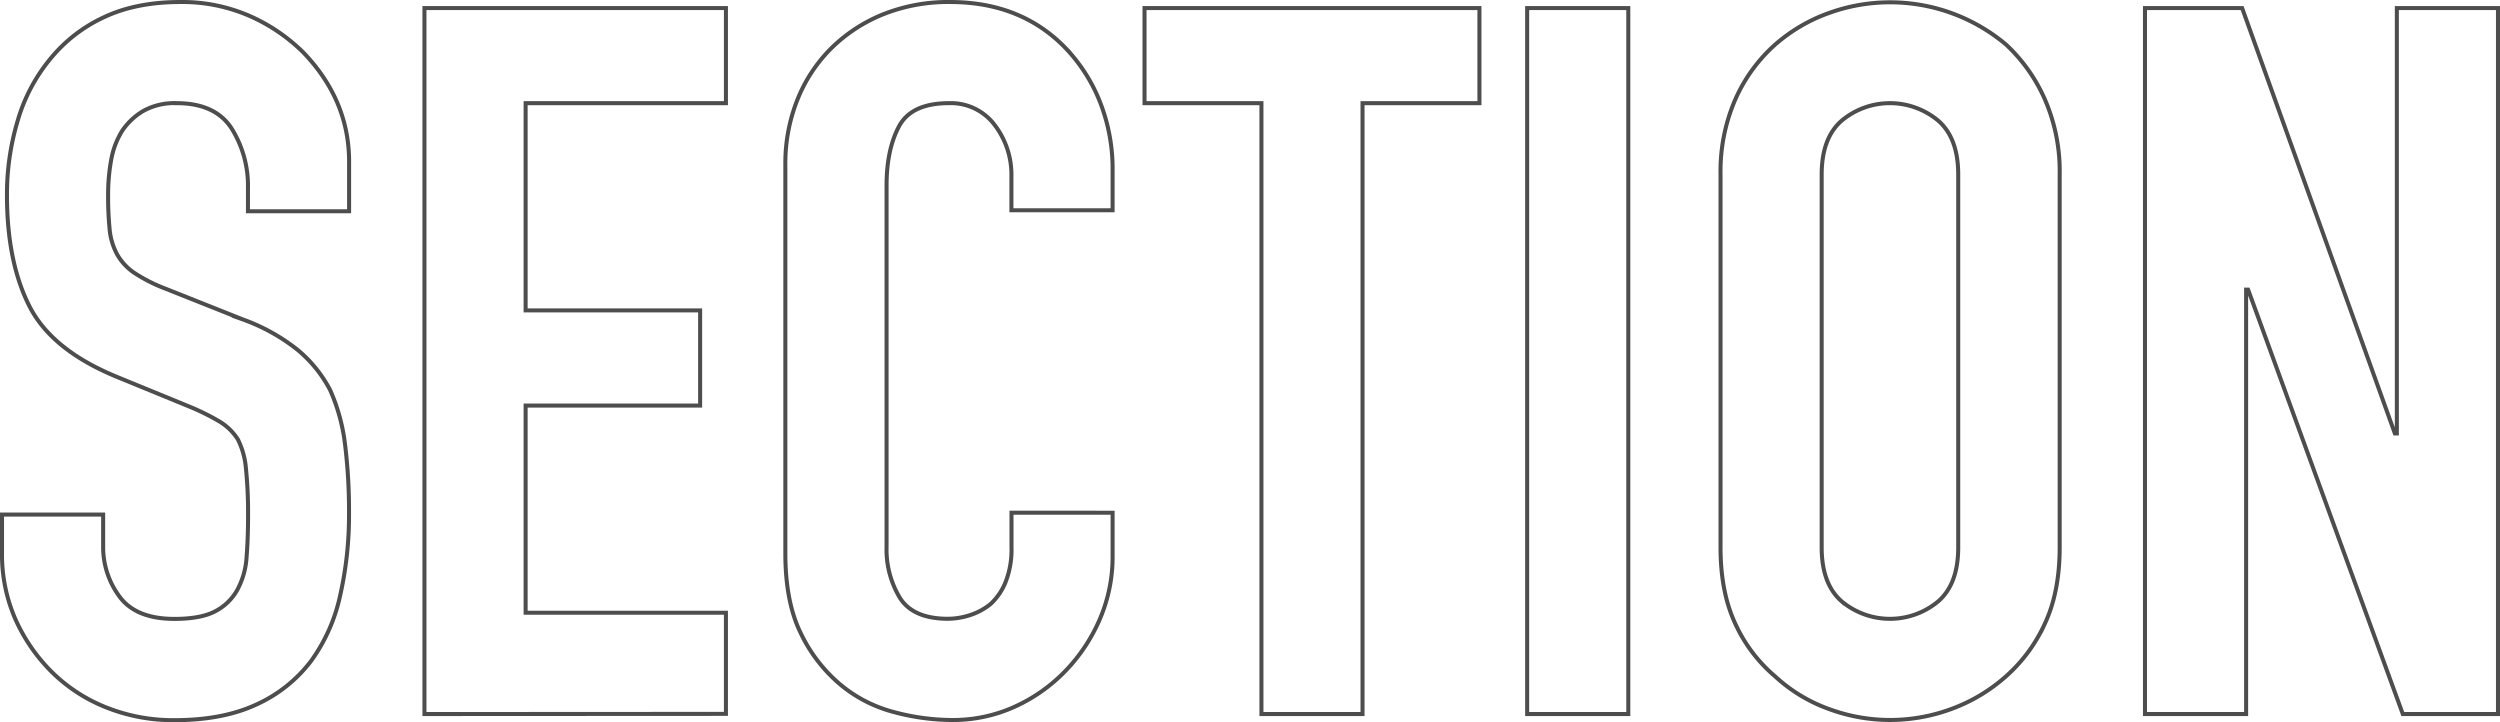
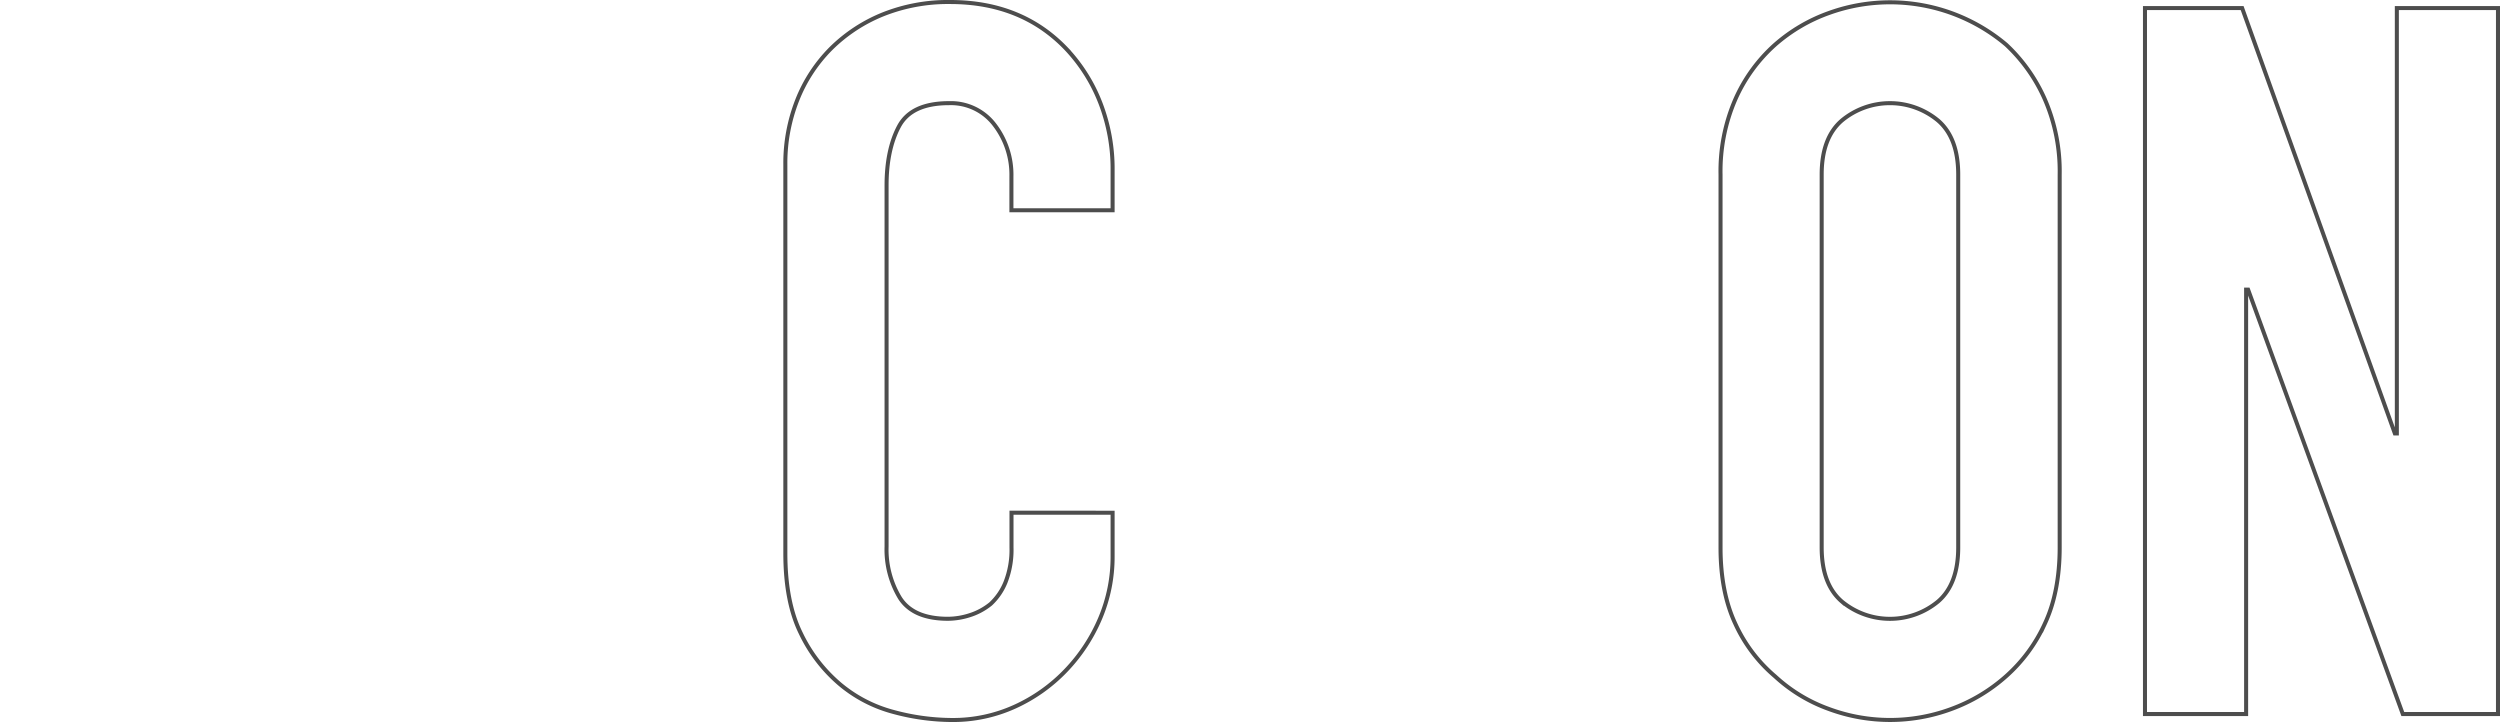
<svg xmlns="http://www.w3.org/2000/svg" viewBox="0 0 620.17 179.1">
  <defs>
    <style>.cls-1{fill:none;stroke:#4d4d4d;stroke-miterlimit:10;}</style>
  </defs>
  <g id="レイヤー_2" data-name="レイヤー 2">
    <g id="レイヤー_1-2" data-name="レイヤー 1">
-       <path class="cls-1" d="M86.6,52.41H61.51V46.75a26.8,26.8,0,0,0-4.06-14.89q-4.06-6.27-13.65-6.27a15.81,15.81,0,0,0-8.37,2,16.43,16.43,0,0,0-5.16,4.92,20.59,20.59,0,0,0-2.71,7.26,47.45,47.45,0,0,0-.74,8.48,84.69,84.69,0,0,0,.37,8.61A16.27,16.27,0,0,0,29,63a13.53,13.53,0,0,0,4.3,4.68,39.41,39.41,0,0,0,7.75,3.93l19.19,7.63a47.94,47.94,0,0,1,13.53,7.5,32.58,32.58,0,0,1,8.12,10,46.74,46.74,0,0,1,3.69,13.4,133.91,133.91,0,0,1,1,17.1,90.46,90.46,0,0,1-2.21,20.54,43.23,43.23,0,0,1-7.14,16.11,35.25,35.25,0,0,1-13.53,10.83q-8.36,3.93-20.42,3.93a44.72,44.72,0,0,1-17-3.19,40.34,40.34,0,0,1-13.53-8.86,43.24,43.24,0,0,1-9-13.16A40,40,0,0,1,.5,137v-9.35H25.59v7.87A20.54,20.54,0,0,0,29.65,148q4.07,5.53,13.65,5.53,6.41,0,10-1.84a13.25,13.25,0,0,0,5.53-5.29,19.56,19.56,0,0,0,2.34-8.24q.38-4.8.37-10.7A108.36,108.36,0,0,0,61,116.12a19.56,19.56,0,0,0-2-7.13,13.87,13.87,0,0,0-4.55-4.43A58,58,0,0,0,47,100.87L29,93.49Q12.8,86.85,7.27,75.9T1.73,48.47a63.49,63.49,0,0,1,2.71-18.7,42.65,42.65,0,0,1,8.11-15.25A37.39,37.39,0,0,1,25.71,4.31Q33.71.5,44.78.5a41.76,41.76,0,0,1,17.1,3.44,44.19,44.19,0,0,1,13.4,9.11Q86.6,24.86,86.6,40.11Z" />
-       <path class="cls-1" d="M105.29,177.13V2h74.79V25.59H130.39V77h43.29v23.61H130.39V152h49.69v25.09Z" />
      <path class="cls-1" d="M276,127.19V138a39,39,0,0,1-3.08,15.38,42.59,42.59,0,0,1-8.48,12.91,40.84,40.84,0,0,1-12.67,9,37,37,0,0,1-15.62,3.32,56.27,56.27,0,0,1-14.52-2,34.26,34.26,0,0,1-13.28-6.89,38,38,0,0,1-9.72-12.67q-3.81-7.76-3.81-19.8V40.84a42.62,42.62,0,0,1,2.95-16,37.63,37.63,0,0,1,8.36-12.79,39.13,39.13,0,0,1,12.92-8.49A43.54,43.54,0,0,1,235.67.5q17.72,0,28.79,11.56a41.25,41.25,0,0,1,8.48,13.41A45.24,45.24,0,0,1,276,42.32v9.84h-25.1V43.8A20.32,20.32,0,0,0,246.74,31a13.57,13.57,0,0,0-11.31-5.41q-9.36,0-12.43,5.78T219.93,46v89.54a23.25,23.25,0,0,0,3.32,12.8q3.31,5.16,11.93,5.16a18,18,0,0,0,5.29-.86,15.63,15.63,0,0,0,5.29-2.83,15,15,0,0,0,3.69-5.41,22,22,0,0,0,1.47-8.61v-8.61Z" />
-       <path class="cls-1" d="M312.92,177.13V25.59h-29V2H367V25.59H338V177.13Z" />
-       <path class="cls-1" d="M378.84,177.13V2h25.09V177.13Z" />
      <path class="cls-1" d="M426.81,43.3a44.72,44.72,0,0,1,3.69-18.69,39.55,39.55,0,0,1,9.84-13.53,41.28,41.28,0,0,1,13.41-7.87,44.68,44.68,0,0,1,43.91,7.87,41.31,41.31,0,0,1,9.59,13.53,44.72,44.72,0,0,1,3.69,18.69v92.5q0,11.07-3.69,18.94a39.1,39.1,0,0,1-9.59,13A42.14,42.14,0,0,1,484,175.9a43.71,43.71,0,0,1-30.25,0,39.26,39.26,0,0,1-13.41-8.12,37.51,37.51,0,0,1-9.84-13q-3.69-7.86-3.69-18.94Zm25.09,92.5q0,9.1,5,13.41a18.71,18.71,0,0,0,23.87,0q5-4.31,5-13.41V43.3q0-9.09-5-13.4a18.68,18.68,0,0,0-23.87,0q-5,4.31-5,13.4Z" />
      <path class="cls-1" d="M532.1,177.13V2h24.1l37.89,105.53h.49V2h25.09V177.13H596.06L557.68,71.84h-.49V177.13Z" />
    </g>
  </g>
</svg>